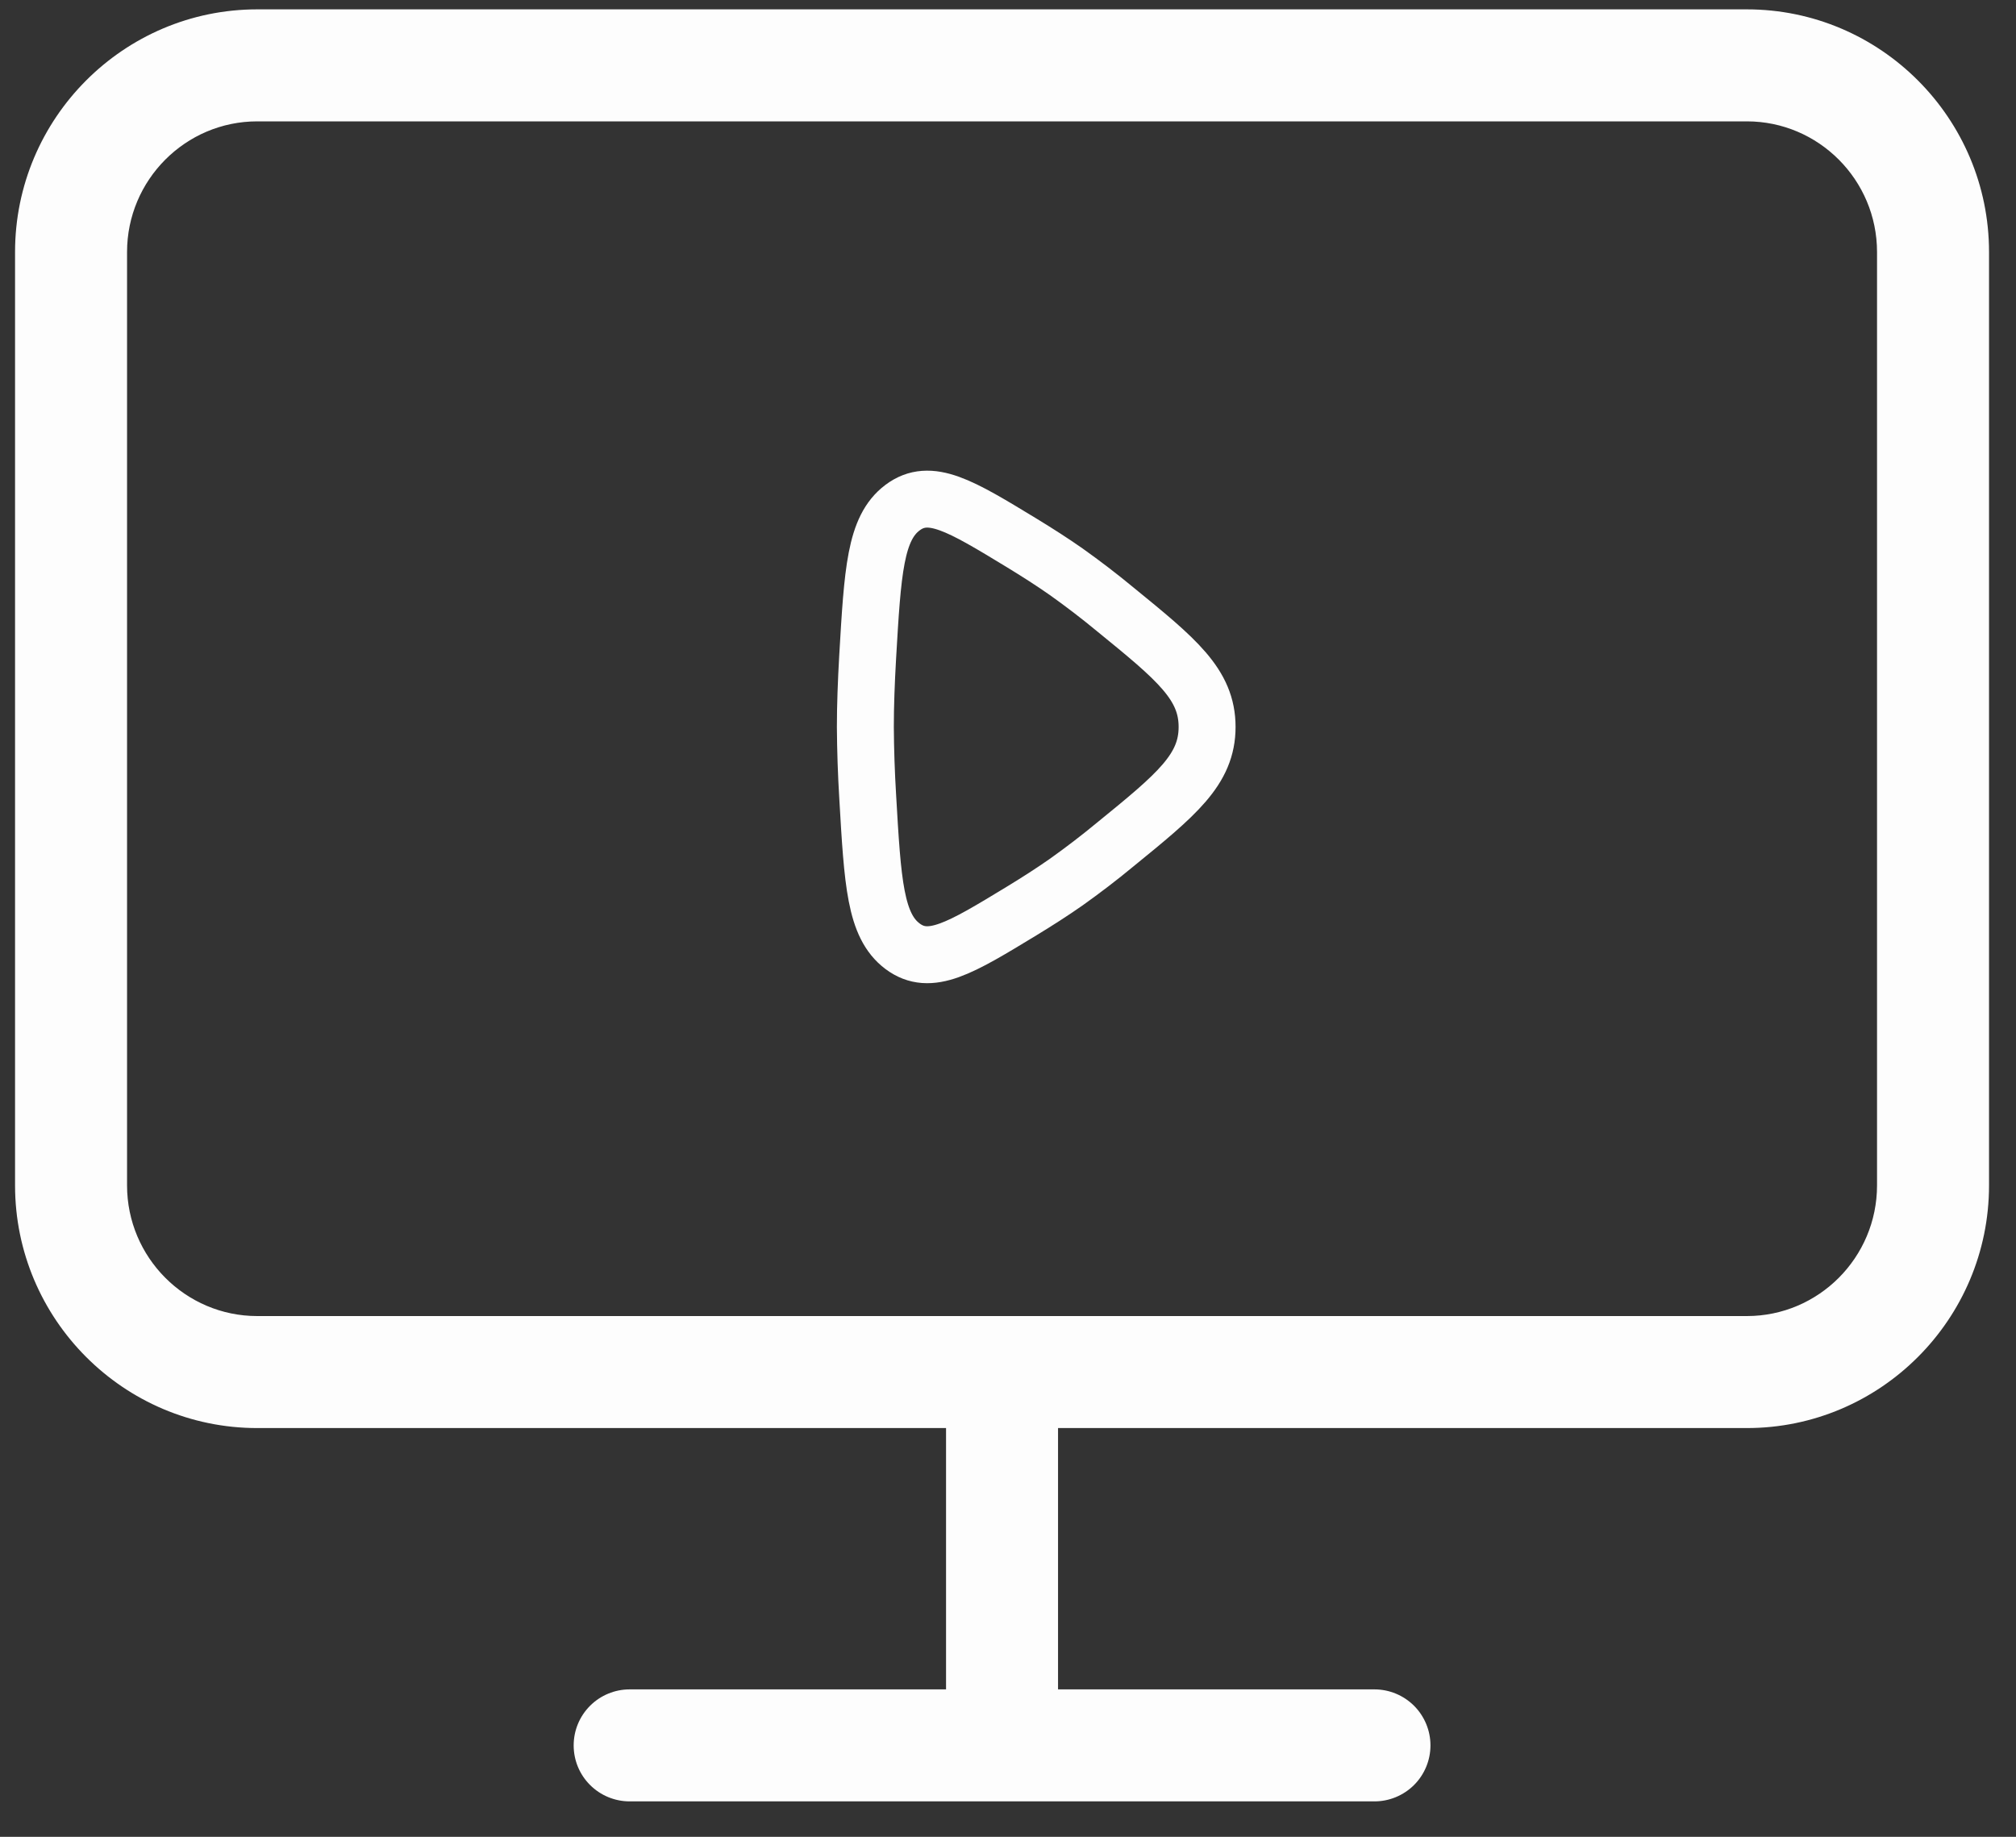
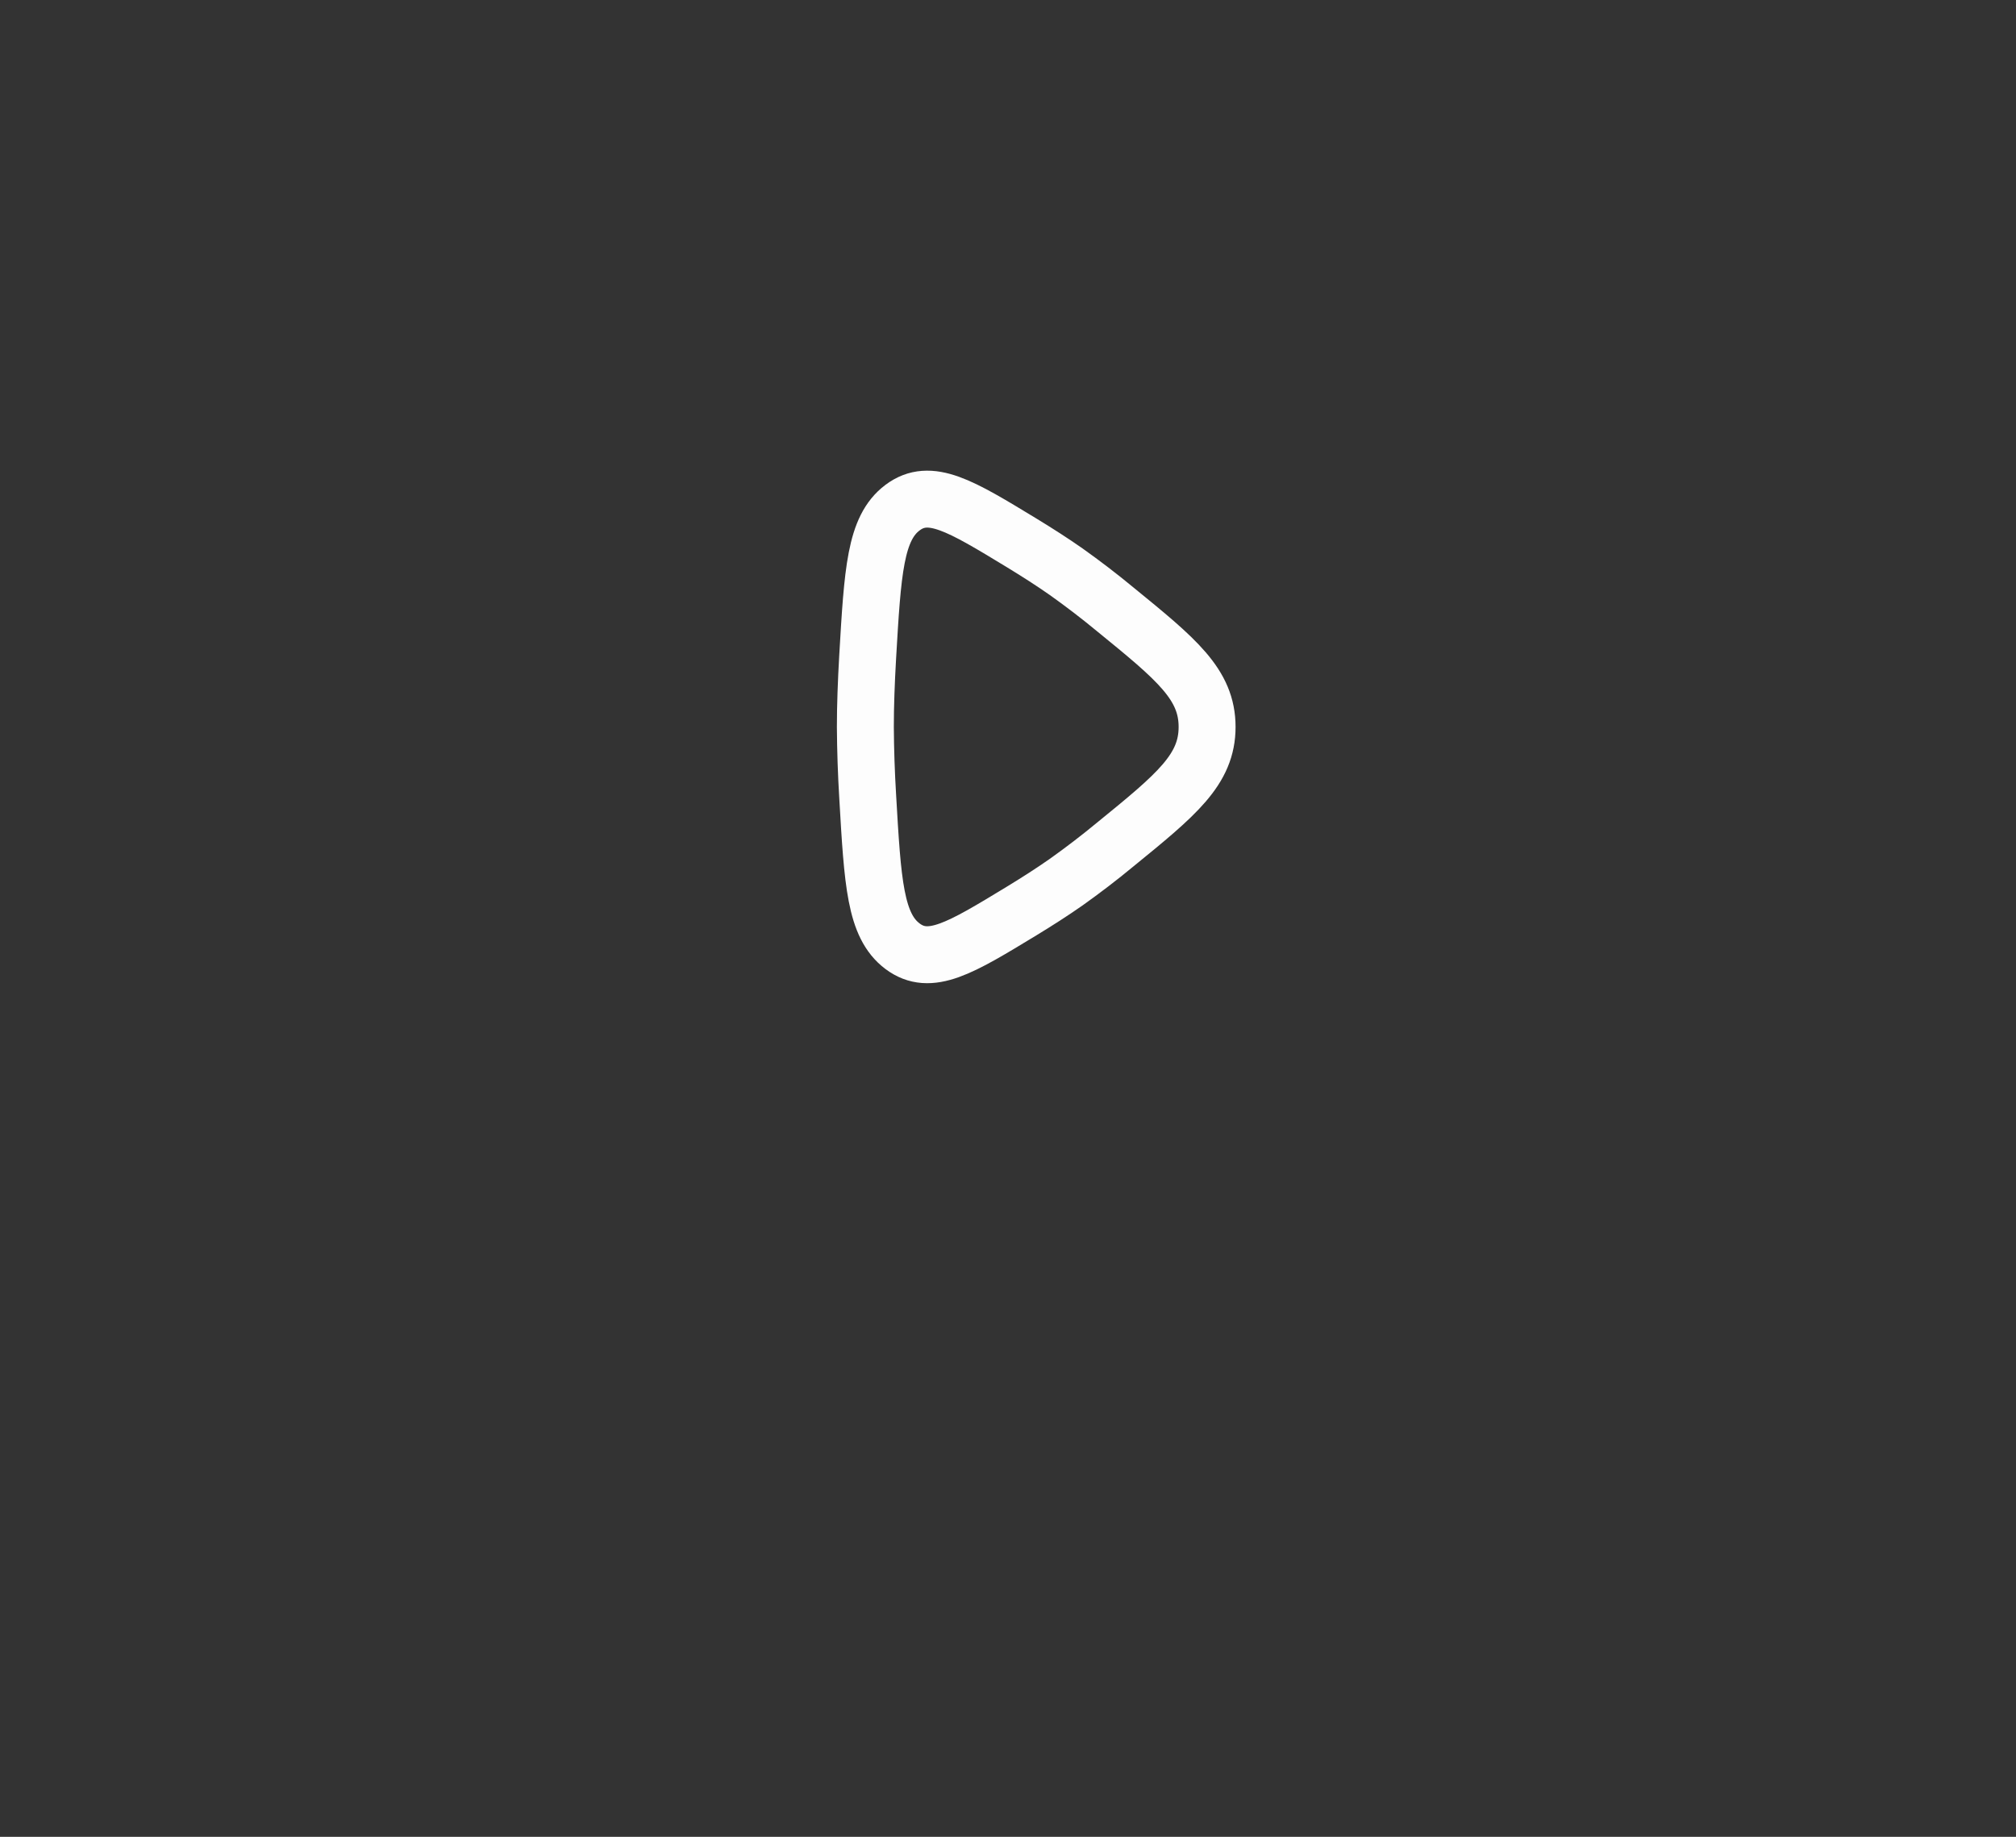
<svg xmlns="http://www.w3.org/2000/svg" width="45" height="41" viewBox="0 0 45 41" fill="none">
  <rect x="0" y="0" width="45" height="41" fill="#333333" stroke="none" />
-   <path d="M38.992 0.209H5.742C2.761 0.209 0.336 2.639 0.336 5.626V26.459C0.336 29.446 2.761 31.876 5.742 31.876H21.117V37.709H14.055C13.723 37.709 13.405 37.841 13.171 38.075C12.936 38.31 12.805 38.628 12.805 38.959C12.805 39.291 12.936 39.609 13.171 39.843C13.405 40.077 13.723 40.209 14.055 40.209H30.68C31.011 40.209 31.329 40.077 31.564 39.843C31.798 39.609 31.93 39.291 31.93 38.959C31.93 38.628 31.798 38.31 31.564 38.075C31.329 37.841 31.011 37.709 30.68 37.709H23.617V31.876H38.992C41.973 31.876 44.398 29.446 44.398 26.459V5.626C44.398 2.639 41.973 0.209 38.992 0.209ZM41.898 26.459C41.898 28.067 40.595 29.376 38.992 29.376H5.742C4.14 29.376 2.836 28.067 2.836 26.459V5.626C2.836 4.018 4.14 2.709 5.742 2.709H38.992C40.595 2.709 41.898 4.018 41.898 5.626V26.459Z" fill="#FDFDFD" />
  <path d="M24.893 13.601C26.261 14.716 26.944 15.273 26.944 16.226C26.944 17.179 26.261 17.737 24.893 18.851C24.539 19.144 24.173 19.424 23.799 19.69C23.497 19.902 23.155 20.121 22.802 20.336C21.438 21.165 20.757 21.579 20.146 21.121C19.534 20.662 19.479 19.701 19.368 17.779C19.337 17.262 19.319 16.744 19.316 16.226C19.316 15.749 19.336 15.216 19.367 14.673C19.479 12.751 19.534 11.79 20.146 11.331C20.757 10.873 21.438 11.287 22.802 12.116C23.155 12.331 23.497 12.55 23.799 12.762C24.173 13.028 24.539 13.308 24.893 13.601Z" stroke="#FDFDFD" stroke-width="1.271" stroke-linecap="round" stroke-linejoin="round" />
</svg>